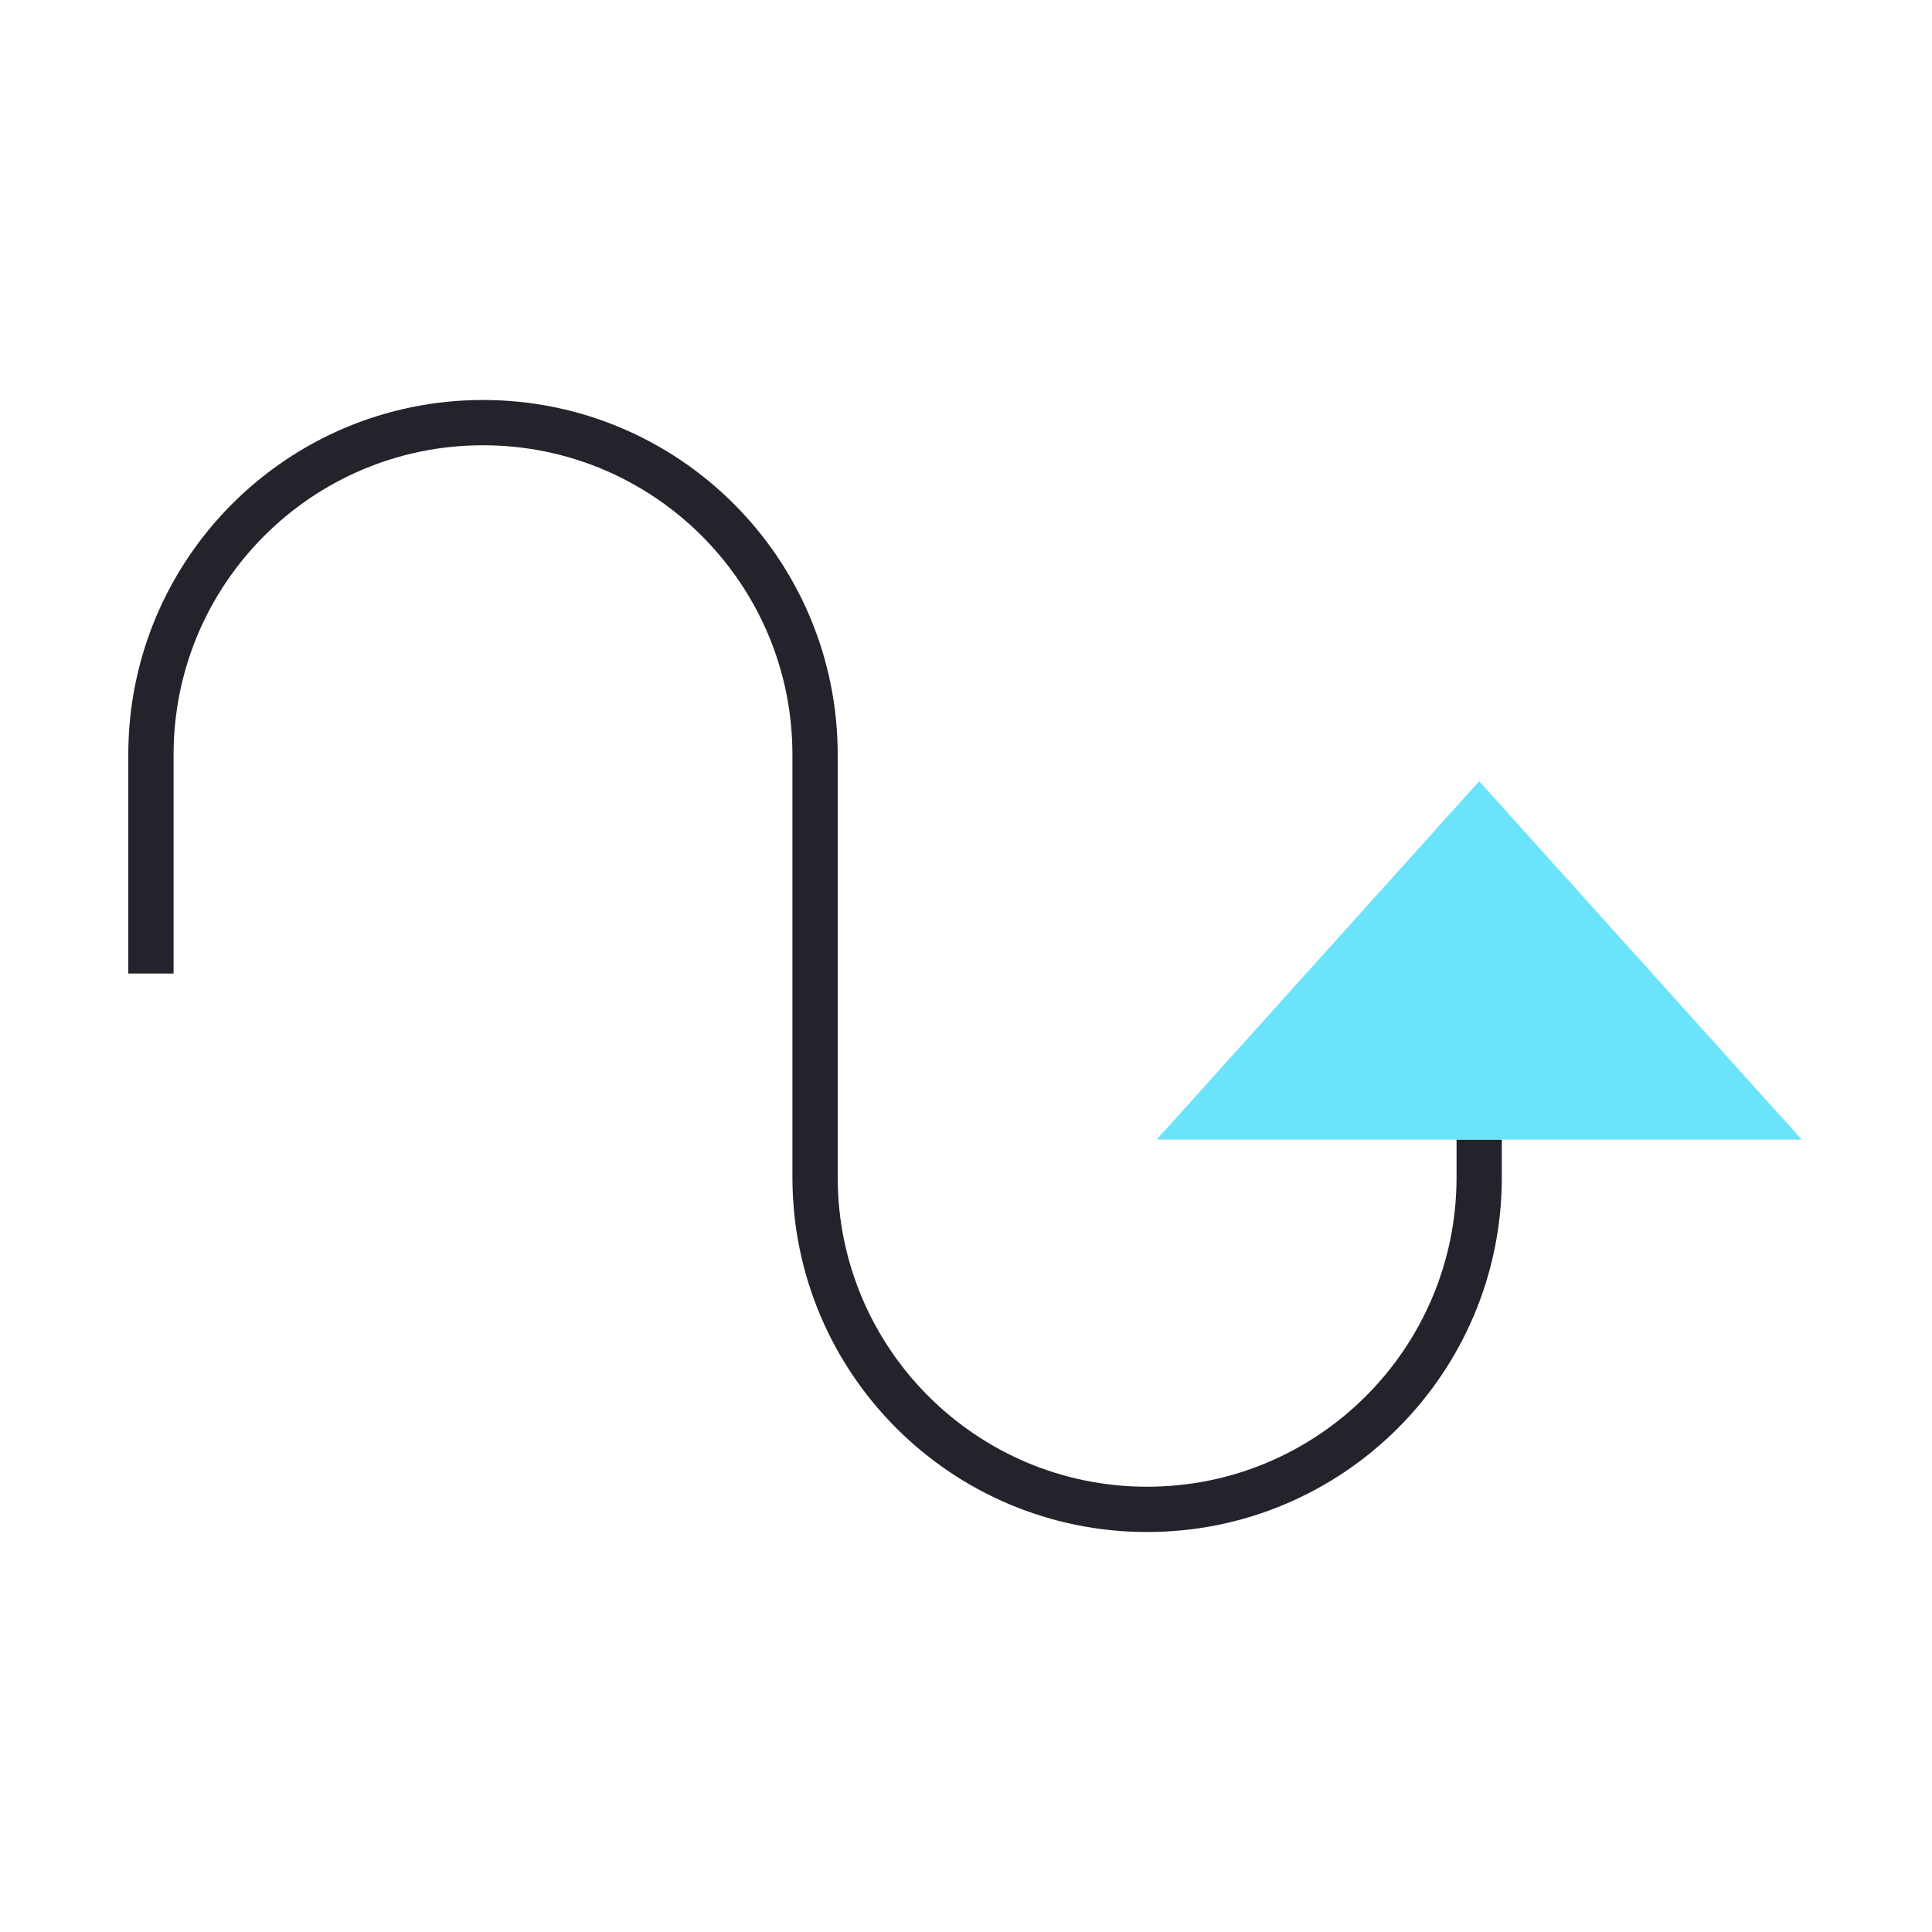
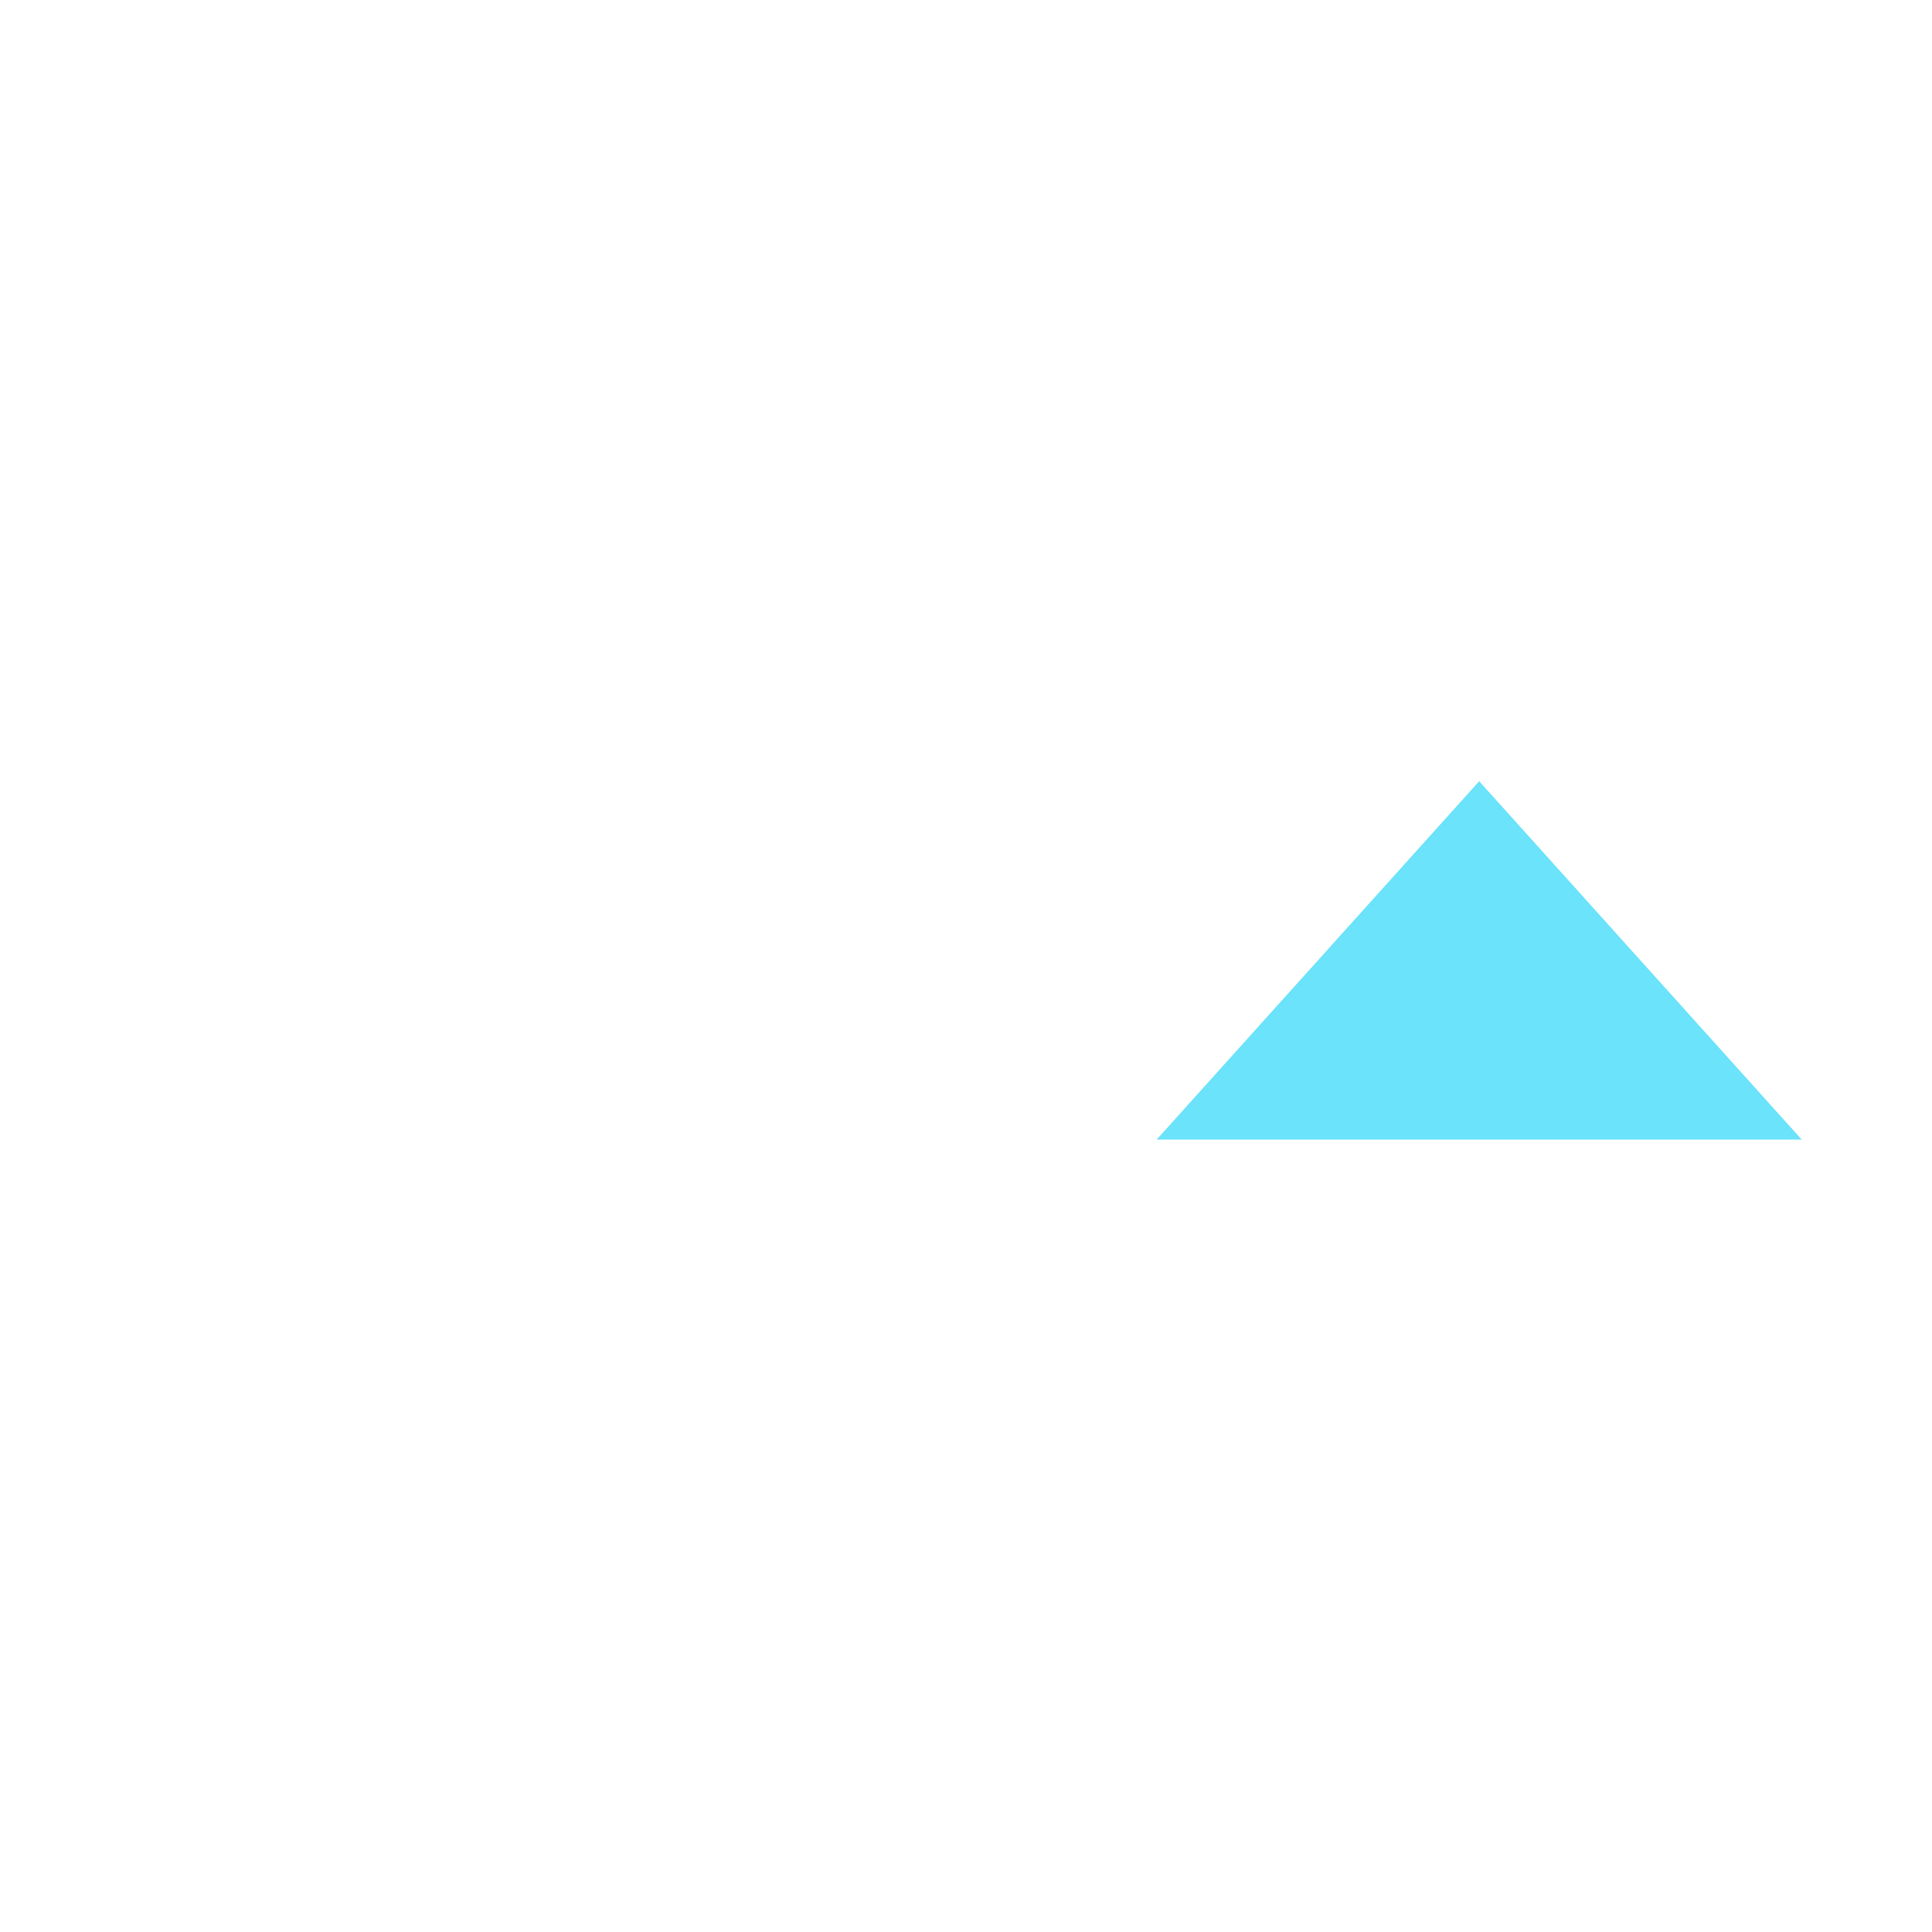
<svg xmlns="http://www.w3.org/2000/svg" width="64" height="64" viewBox="0 0 64 64" fill="none">
-   <path d="M49 38.5V39C49 45.075 44.075 50 38 50V50C31.925 50 27 45.075 27 39V32V25C27 18.925 22.075 14 16 14V14C9.925 14 5 18.925 5 25V31.5" stroke="#23232C" stroke-width="1.5" stroke-linecap="square" />
  <path d="M40 37L49 27L58 37H40Z" fill="#6AE3FB" stroke="#6AE3FB" stroke-width="1.5" stroke-linecap="square" />
</svg>